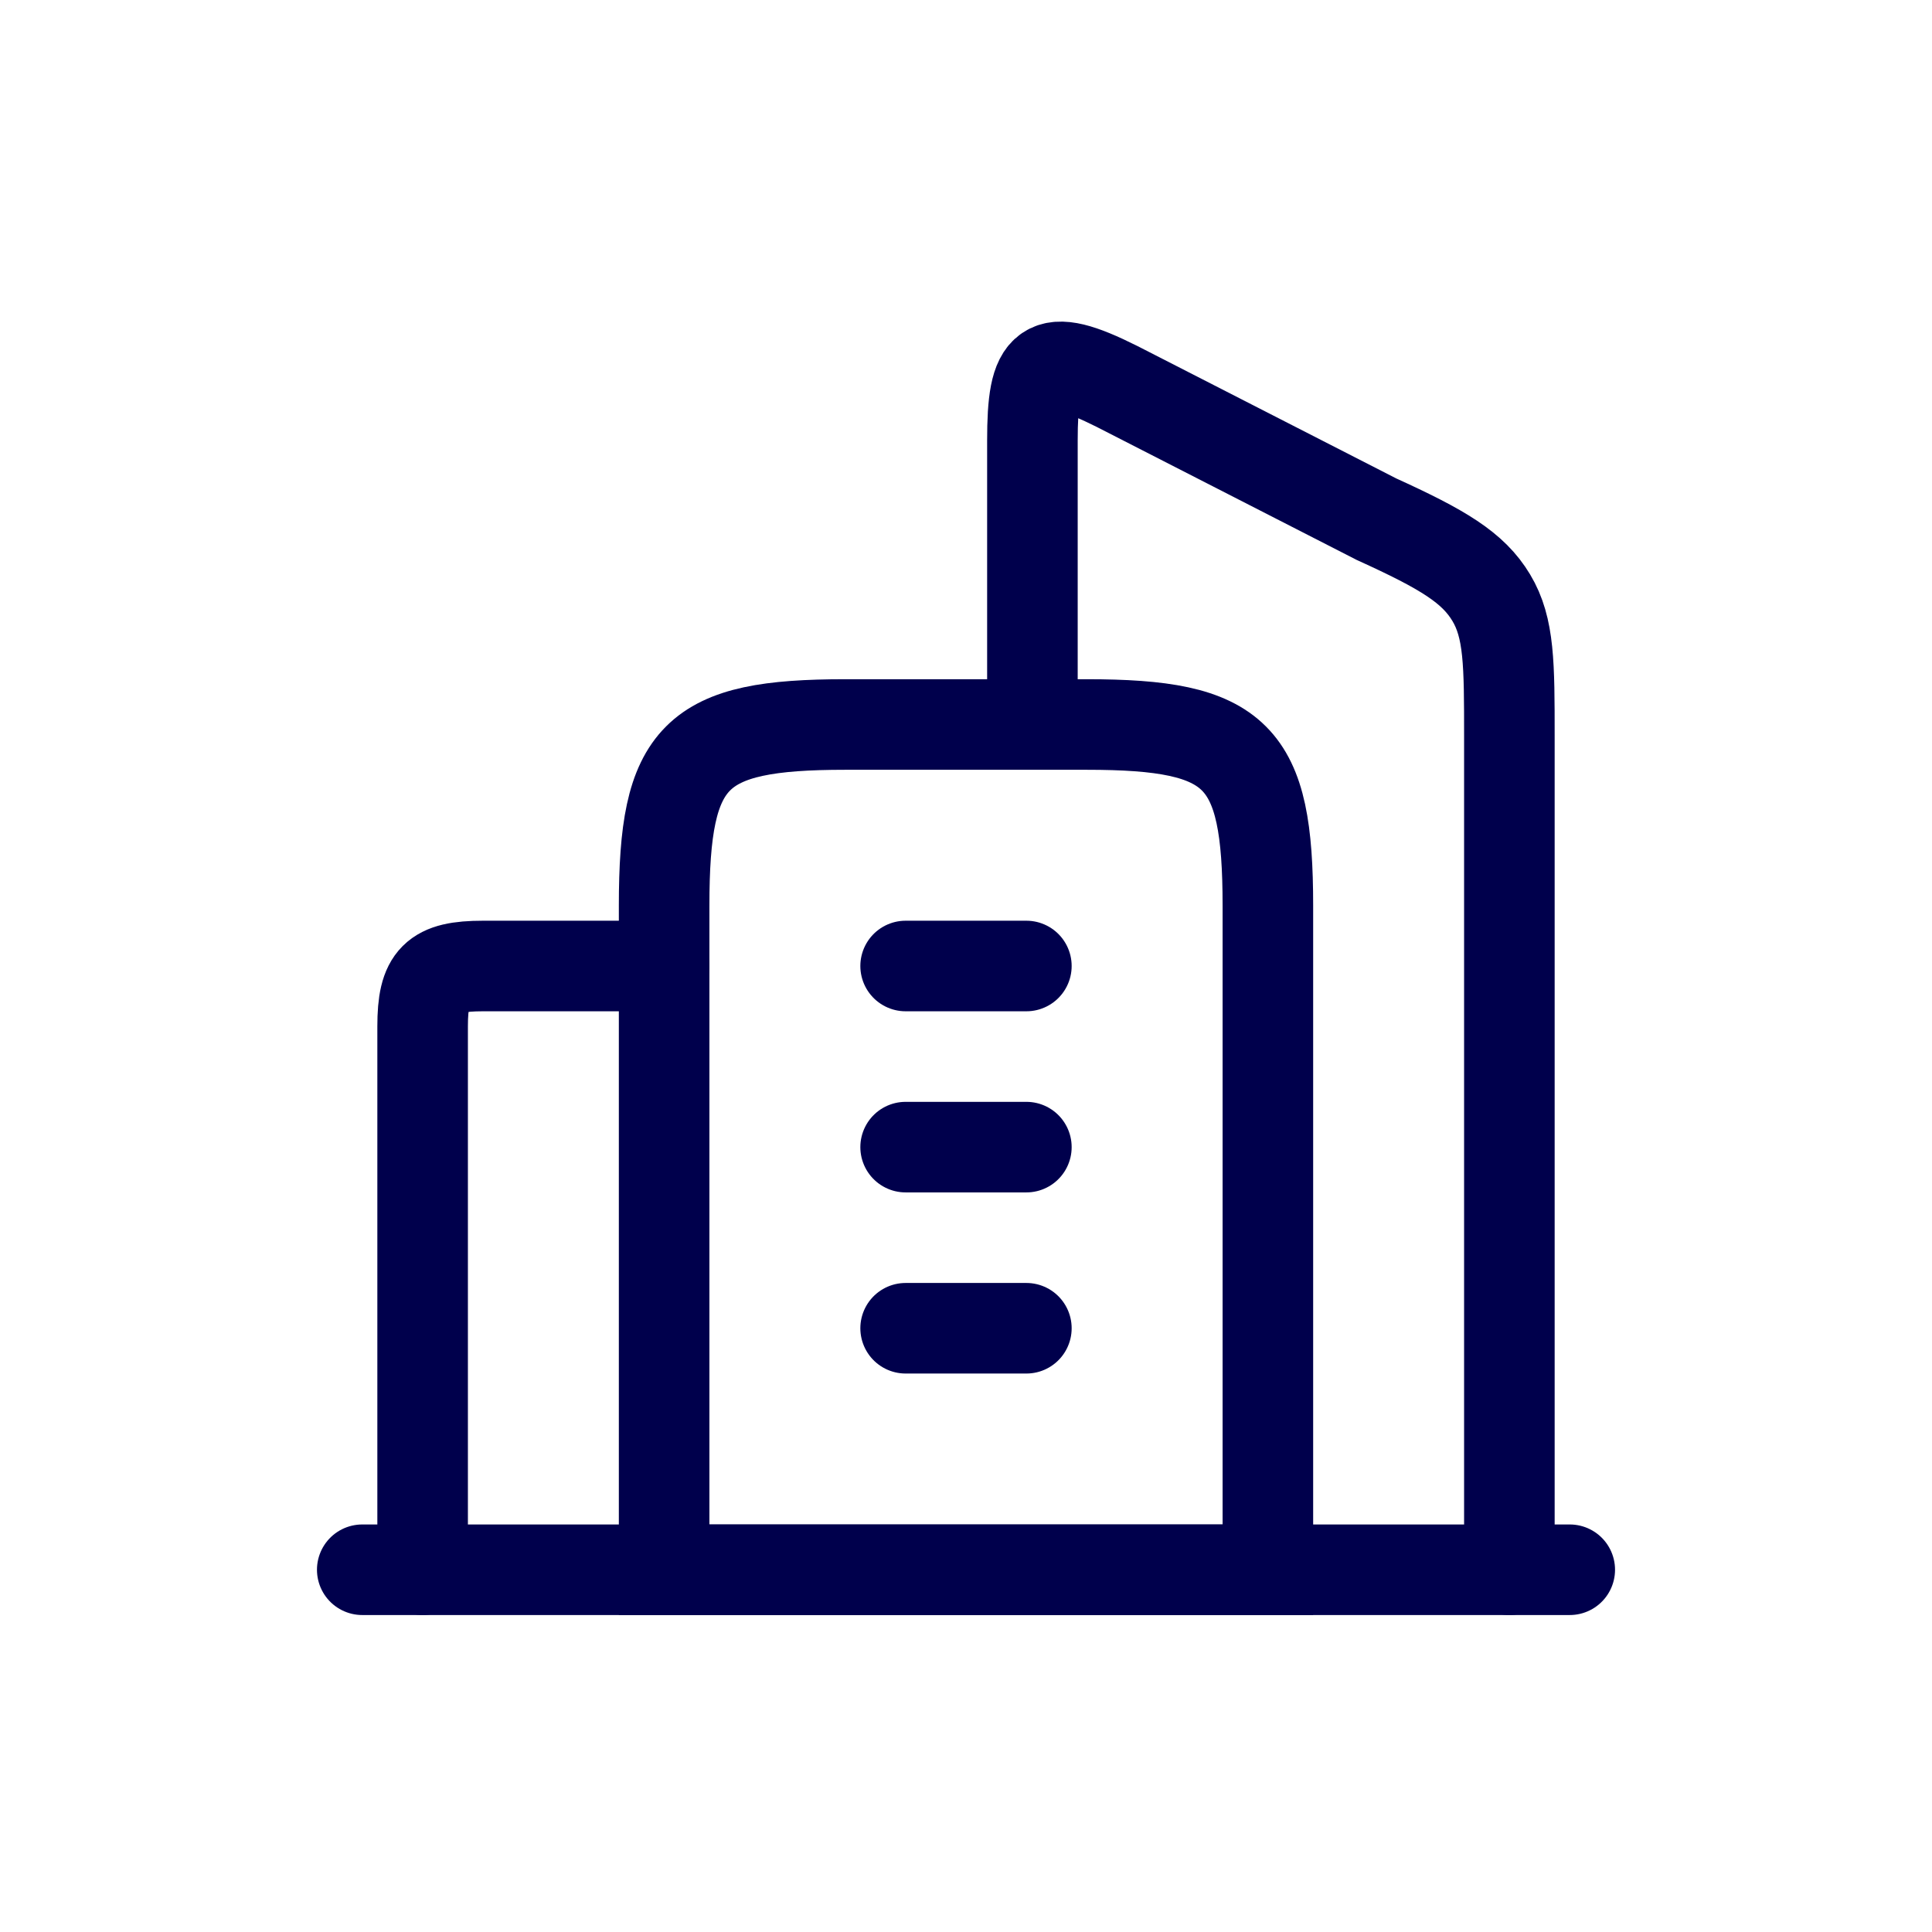
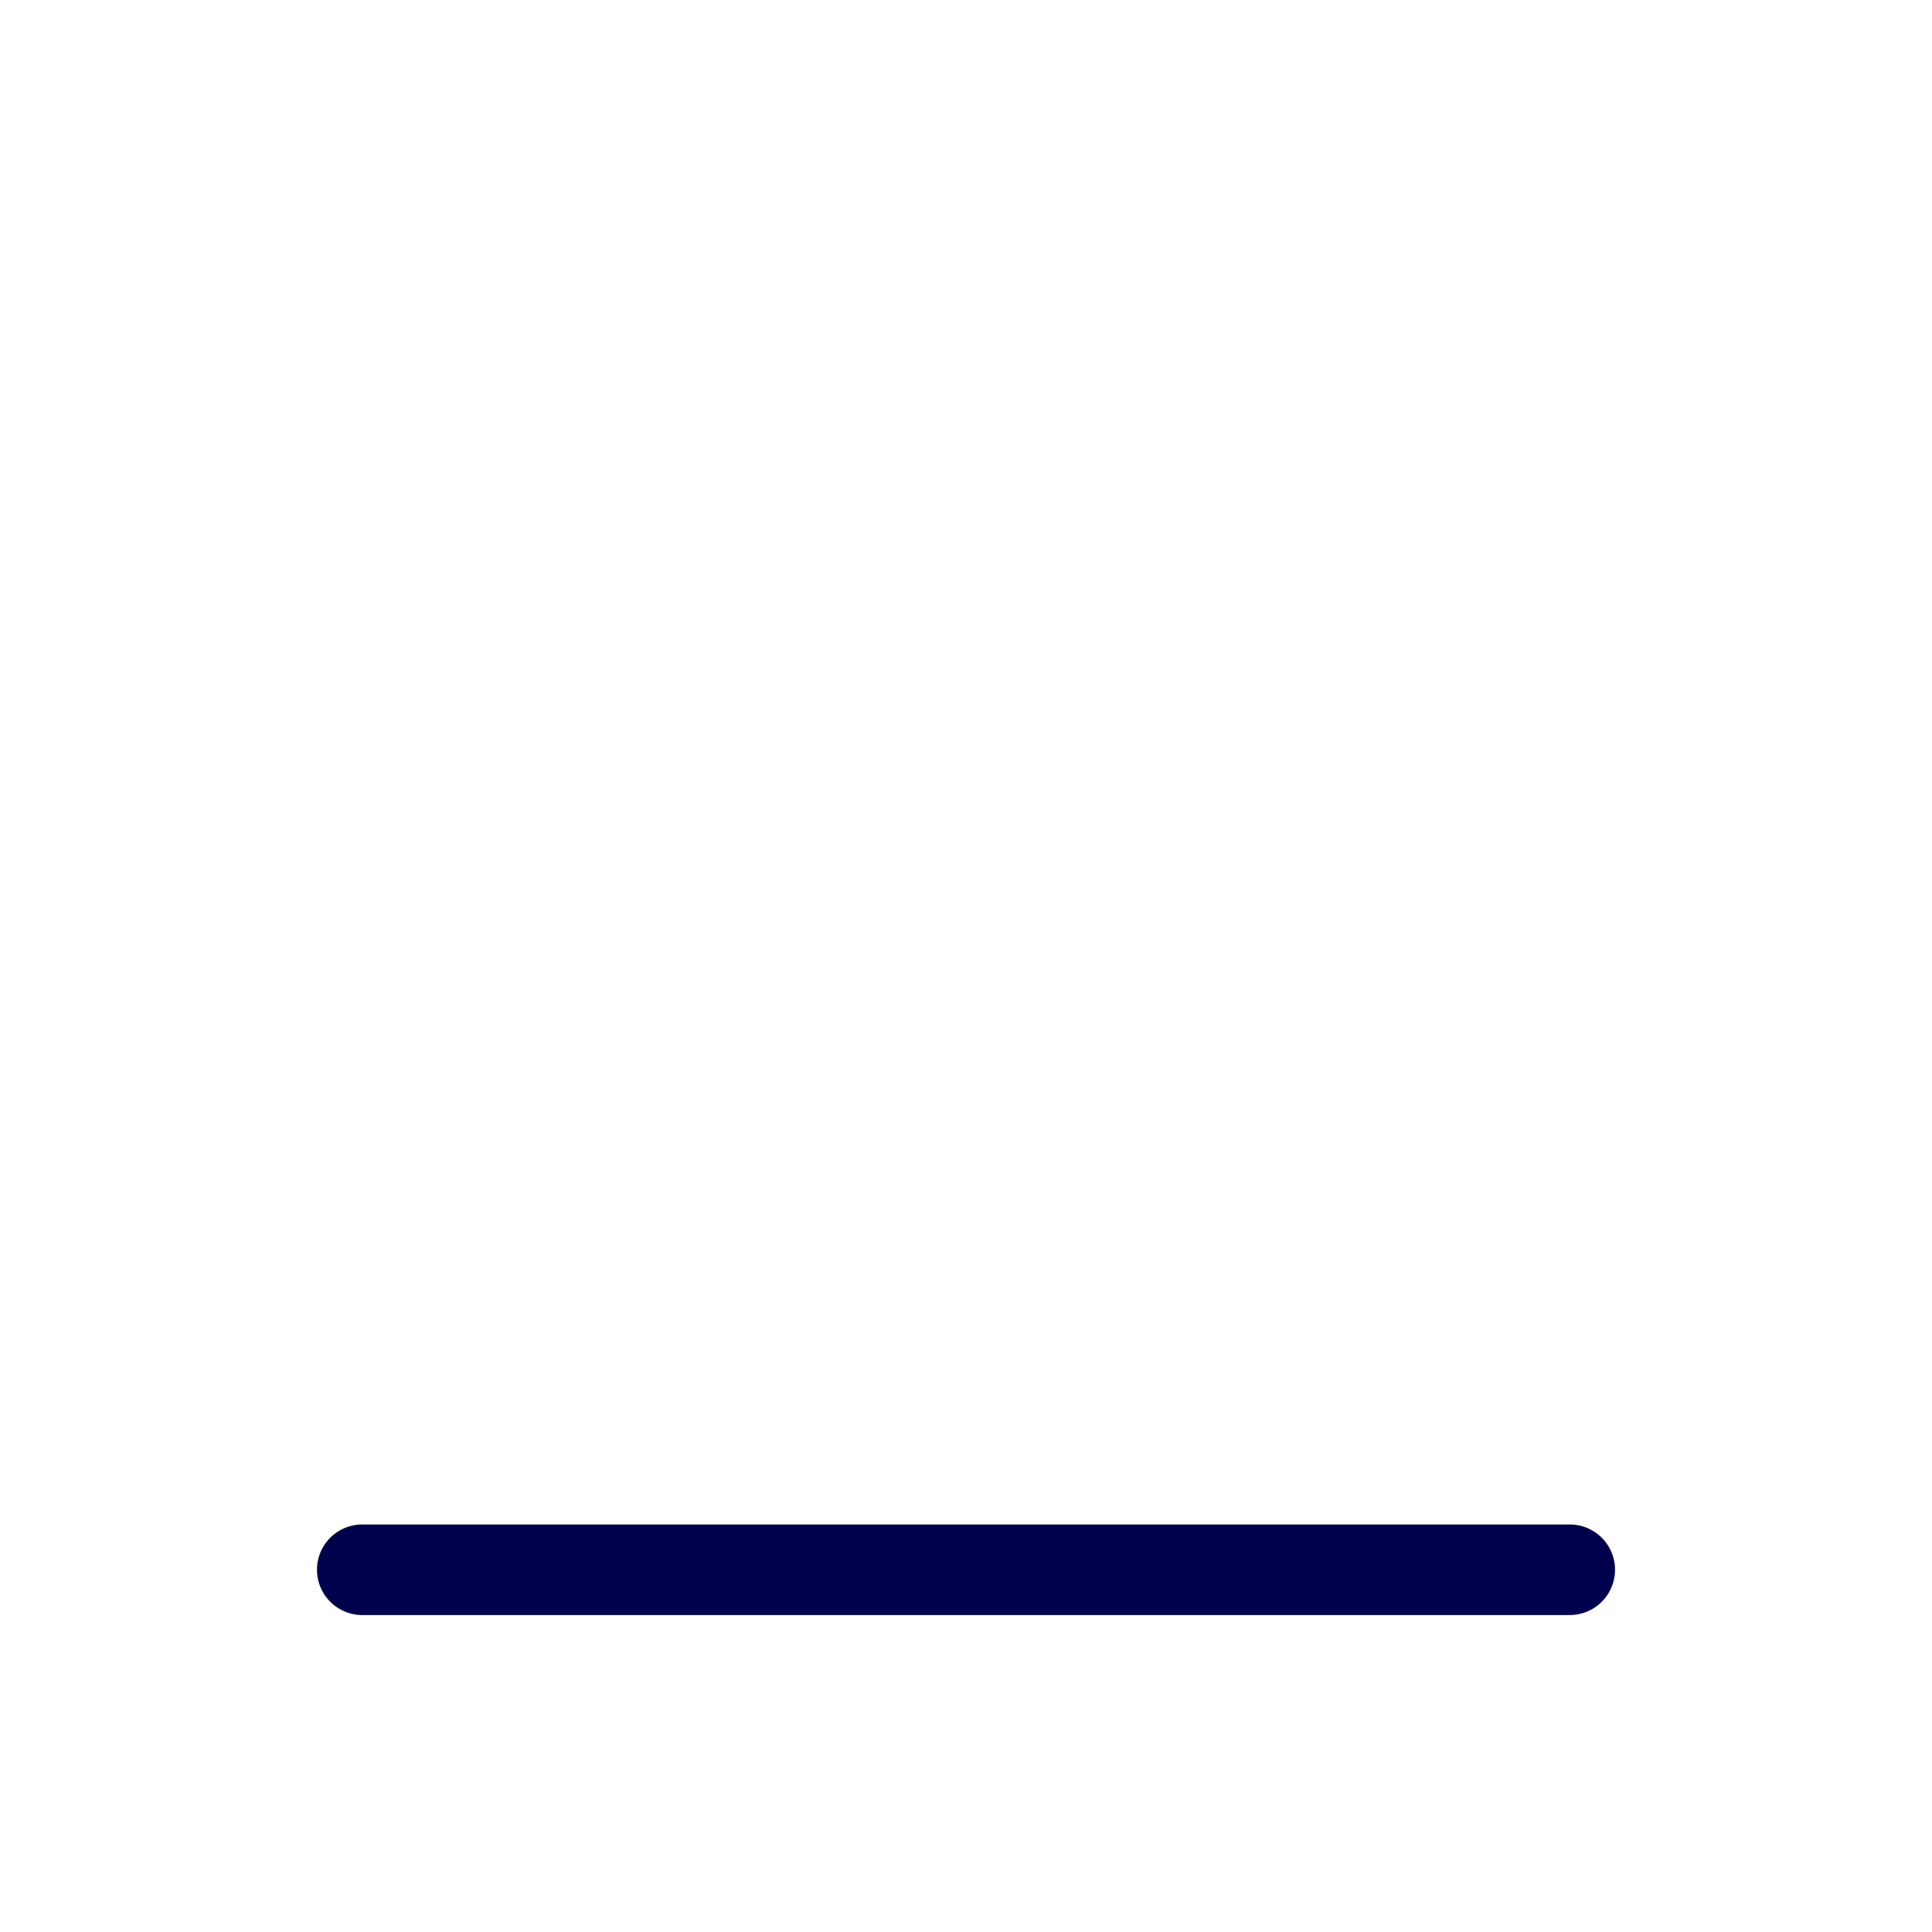
<svg xmlns="http://www.w3.org/2000/svg" id="Layer_1" version="1.1" viewBox="0 0 32 32">
  <defs>
    <style>
      .st0 {
        fill: none;
        stroke: #00004c;
        stroke-linecap: round;
        stroke-width: 1.5px;
      }
    </style>
  </defs>
-   <path class="st0" d="M18,12h-4c-2.5,0-3,.5-3,3v11h10v-11c0-2.5-.5-3-3-3Z" />
-   <path class="st0" d="M15,16h2M15,19h2M15,22h2" />
-   <path class="st0" d="M25,26v-13.8c0-1.2,0-1.8-.3-2.3-.3-.5-.8-.8-1.9-1.3l-4.3-2.2c-1.2-.6-1.4-.4-1.4.9v4.5" />
-   <path class="st0" d="M7,26v-9c0-.8.2-1,1-1h3" />
  <path class="st0" d="M26,26H6" />
</svg>